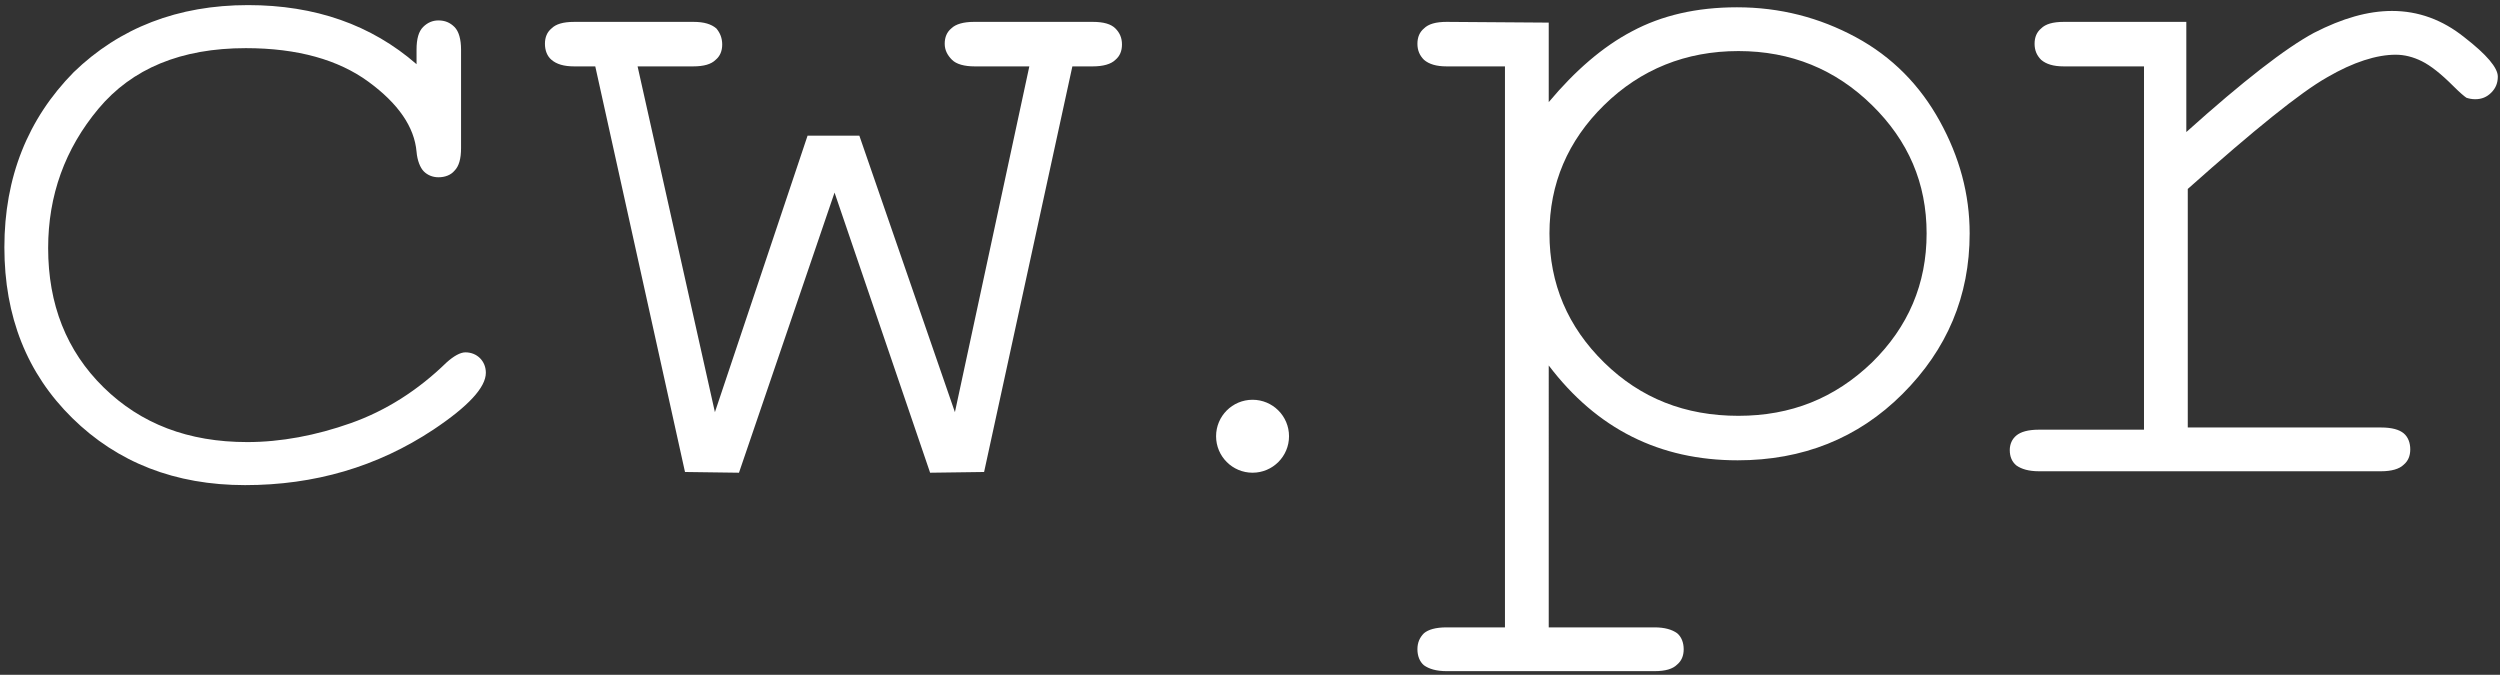
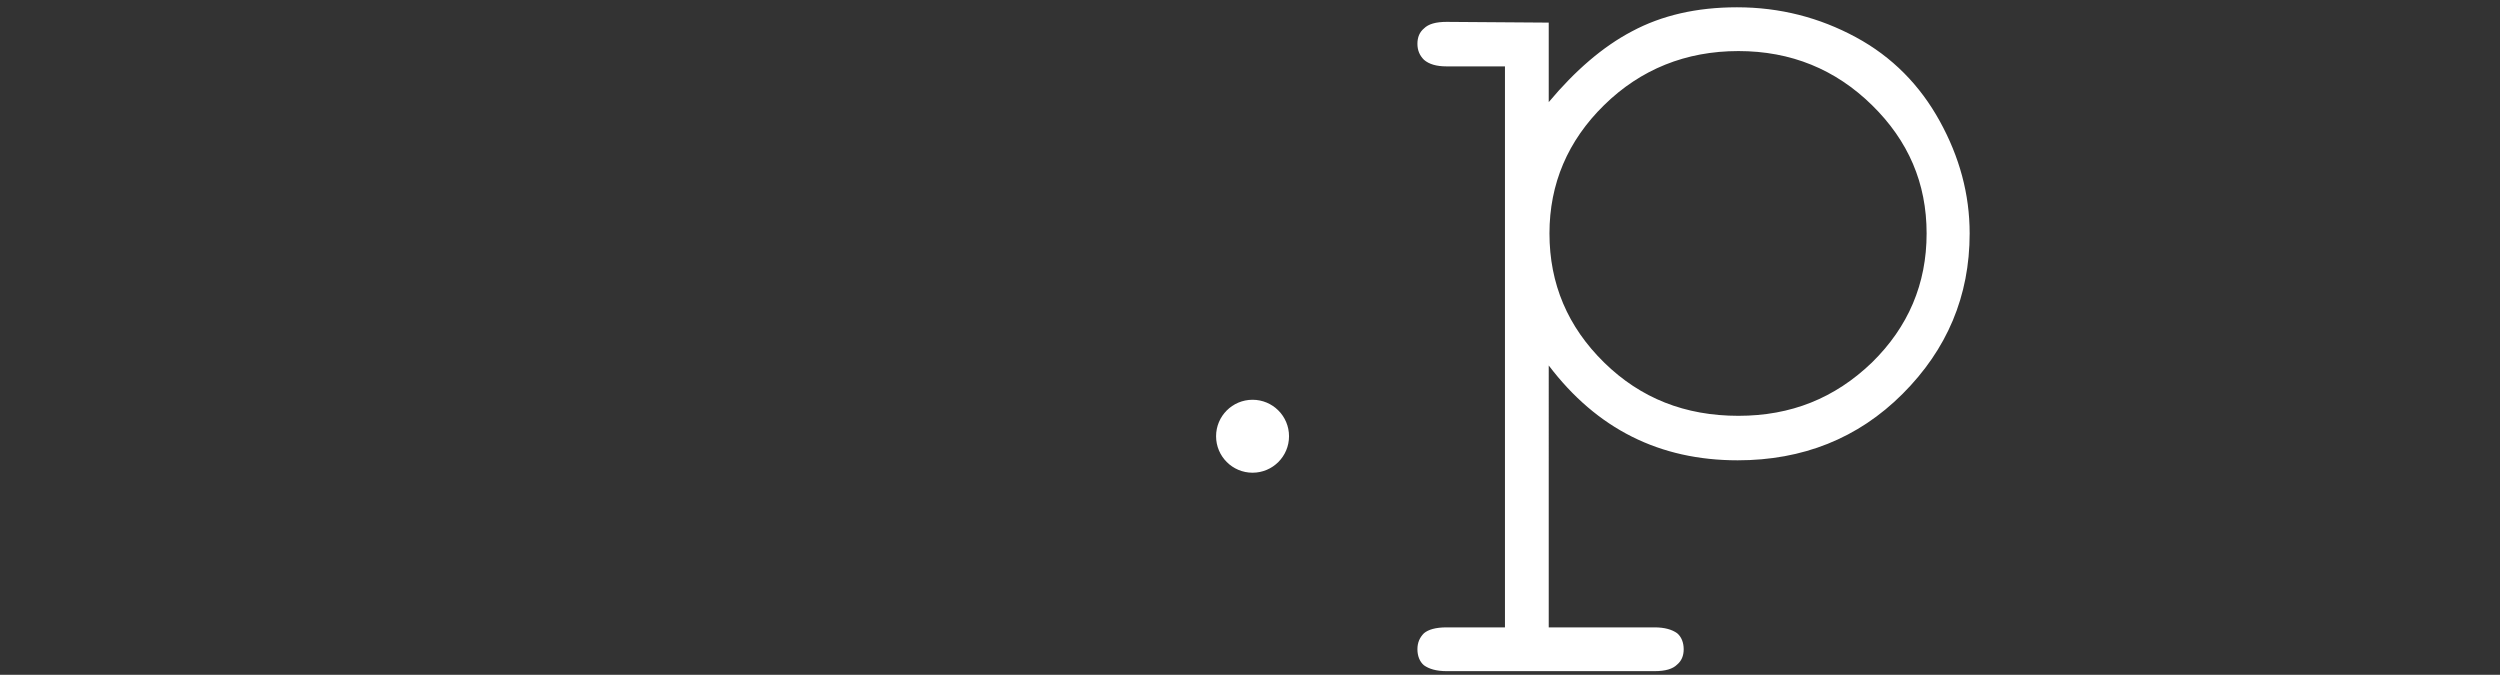
<svg xmlns="http://www.w3.org/2000/svg" version="1.1" id="Ebene_1" x="0px" y="0px" viewBox="0 0 342.7 92.5" style="enable-background:new 0 0 342.7 92.5;" xml:space="preserve">
  <rect x="0" y="0" width="342.7" height="92.5" fill="#333333" stroke="none" />
  <style type="text/css">
	.st0{fill:#FFFFFF;}
</style>
  <circle class="st0" cx="171.7" cy="59.8" r="5" />
-   <path class="st0" d="M57.1,8.8v-2c0-1.5,0.3-2.5,0.9-3.1c0.6-0.6,1.3-0.9,2.1-0.9c0.9,0,1.6,0.3,2.2,0.9c0.6,0.6,0.9,1.7,0.9,3.1  v13.5c0,1.5-0.3,2.5-0.9,3.1c-0.5,0.6-1.3,0.9-2.2,0.9c-0.8,0-1.5-0.3-2-0.8s-0.9-1.5-1-2.7c-0.3-3.4-2.5-6.6-6.6-9.6  s-9.7-4.6-16.8-4.6c-8.9,0-15.6,2.8-20.2,8.3S6.6,26.8,6.6,34c0,7.7,2.5,14.1,7.6,19.1s11.6,7.5,19.7,7.5c4.6,0,9.4-0.9,14.2-2.6  c4.8-1.7,9.2-4.5,13.1-8.3c1-0.9,1.9-1.4,2.6-1.4c0.8,0,1.5,0.3,2,0.8s0.8,1.2,0.8,2c0,2-2.4,4.6-7.2,7.8  c-7.7,5.1-16.3,7.6-25.8,7.6c-9.6,0-17.5-3.1-23.7-9.2S0.6,43.4,0.6,33.9c0-9.6,3.2-17.6,9.5-24C16.4,3.8,24.4,0.7,34,0.7  C43.2,0.7,50.9,3.4,57.1,8.8" />
-   <path class="st0" d="M134.9,64.7l-7.4,0.1l-13.1-38.4l-13.1,38.4l-7.4-0.1L81.6,9.1h-2.9c-1.4,0-2.4-0.3-3.1-0.9  C75,7.7,74.7,6.9,74.7,6s0.3-1.6,0.9-2.1C76.2,3.3,77.2,3,78.7,3h16.4c1.4,0,2.4,0.3,3.1,0.9C98.7,4.5,99,5.2,99,6.1  s-0.3,1.6-0.9,2.1c-0.6,0.6-1.6,0.9-3.1,0.9h-7.6L98,56.5l12.7-37.9h7.1l13.1,37.9l10.2-47.4h-7.5c-1.4,0-2.5-0.3-3.1-0.9  c-0.6-0.6-1-1.3-1-2.2s0.3-1.6,0.9-2.1c0.6-0.6,1.7-0.9,3.1-0.9h16.3c1.5,0,2.5,0.3,3.1,0.9s0.9,1.3,0.9,2.2s-0.3,1.6-0.9,2.1  c-0.6,0.6-1.7,0.9-3.1,0.9H147L134.9,64.7z" />
  <path class="st0" d="M264.1,32c0-6.9-2.5-12.7-7.5-17.6S245.5,7,238.3,7s-13.4,2.5-18.4,7.4s-7.5,10.8-7.5,17.6  c0,6.9,2.5,12.8,7.5,17.7S231,57,238.3,57c7.2,0,13.2-2.4,18.3-7.3C261.6,44.8,264.1,38.9,264.1,32 M212.3,3.1V14  c3.6-4.3,7.4-7.6,11.4-9.7c4.1-2.2,8.9-3.3,14.4-3.3c5.9,0,11.3,1.4,16.3,4.1s8.8,6.6,11.5,11.5s4.1,10,4.1,15.4  c0,8.6-3.1,15.9-9.2,22s-13.7,9.1-22.6,9.1c-10.7,0-19.3-4.3-25.9-13V86h14.5c1.4,0,2.4,0.3,3.1,0.8c0.6,0.5,0.9,1.3,0.9,2.2  c0,0.9-0.3,1.6-0.9,2.1c-0.6,0.6-1.6,0.9-3.1,0.9h-28.5c-1.4,0-2.4-0.3-3.1-0.8c-0.6-0.5-0.9-1.3-0.9-2.2c0-0.9,0.3-1.6,0.9-2.2  c0.6-0.5,1.6-0.8,3.1-0.8h8V9.1h-8c-1.4,0-2.4-0.3-3.1-0.9c-0.6-0.6-0.9-1.3-0.9-2.2s0.3-1.6,0.9-2.1c0.6-0.6,1.6-0.9,3.1-0.9  L212.3,3.1L212.3,3.1z" />
-   <path class="st0" d="M299.7,3v15.1c7.8-7,13.6-11.5,17.5-13.6c3.9-2,7.4-3,10.7-3c3.6,0,6.9,1.2,9.9,3.6c3.1,2.4,4.6,4.2,4.6,5.4  c0,0.9-0.3,1.6-0.9,2.2c-0.6,0.6-1.3,0.9-2.2,0.9c-0.5,0-0.9-0.1-1.2-0.2c-0.3-0.2-0.9-0.7-1.8-1.6c-1.7-1.7-3.1-2.8-4.3-3.4  c-1.2-0.6-2.4-0.9-3.6-0.9c-2.6,0-5.8,1-9.4,3.1c-3.7,2.1-10,7.2-19.1,15.3v32.7h26.5c1.5,0,2.5,0.3,3.1,0.8s0.9,1.3,0.9,2.2  s-0.3,1.6-0.9,2.1c-0.6,0.6-1.7,0.9-3.1,0.9h-46.9c-1.4,0-2.4-0.3-3.1-0.8c-0.6-0.5-0.9-1.2-0.9-2.1c0-0.8,0.3-1.5,0.9-2  s1.6-0.8,3.1-0.8h14.4V9.1h-11c-1.4,0-2.4-0.3-3.1-0.9c-0.6-0.6-0.9-1.3-0.9-2.2s0.3-1.6,0.9-2.1c0.6-0.6,1.6-0.9,3.1-0.9  C282.9,3,299.7,3,299.7,3z" />
</svg>